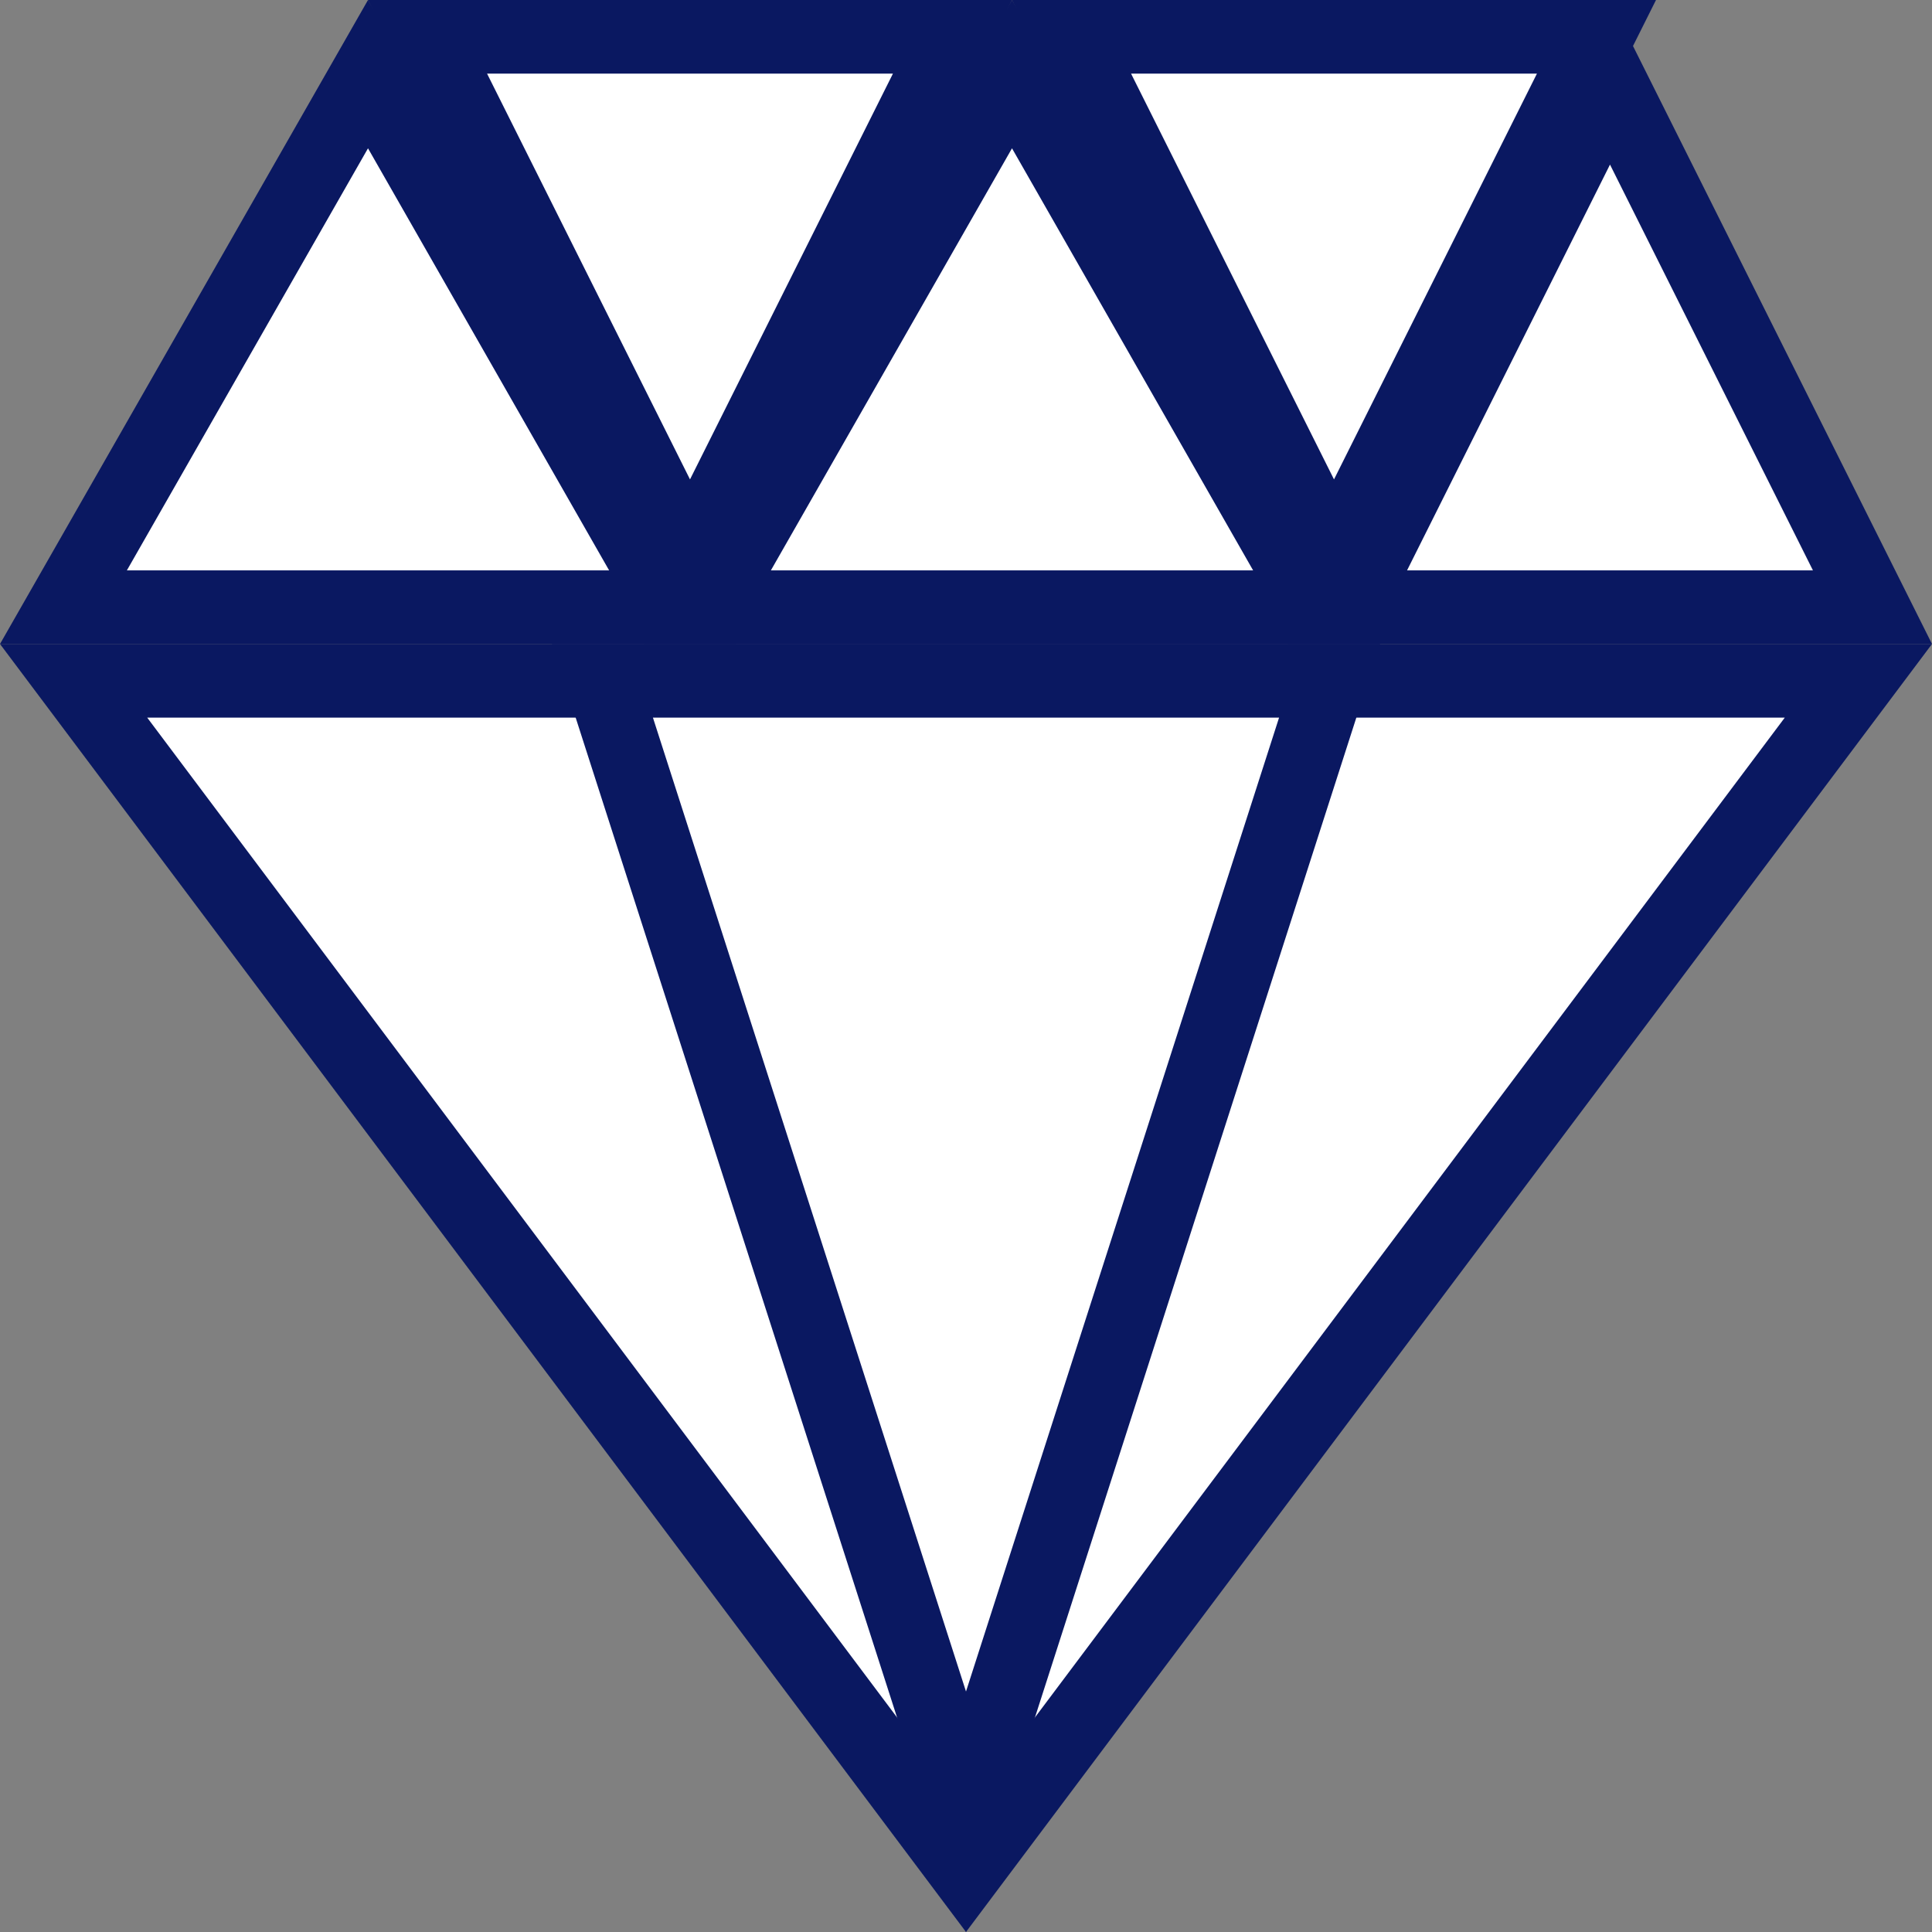
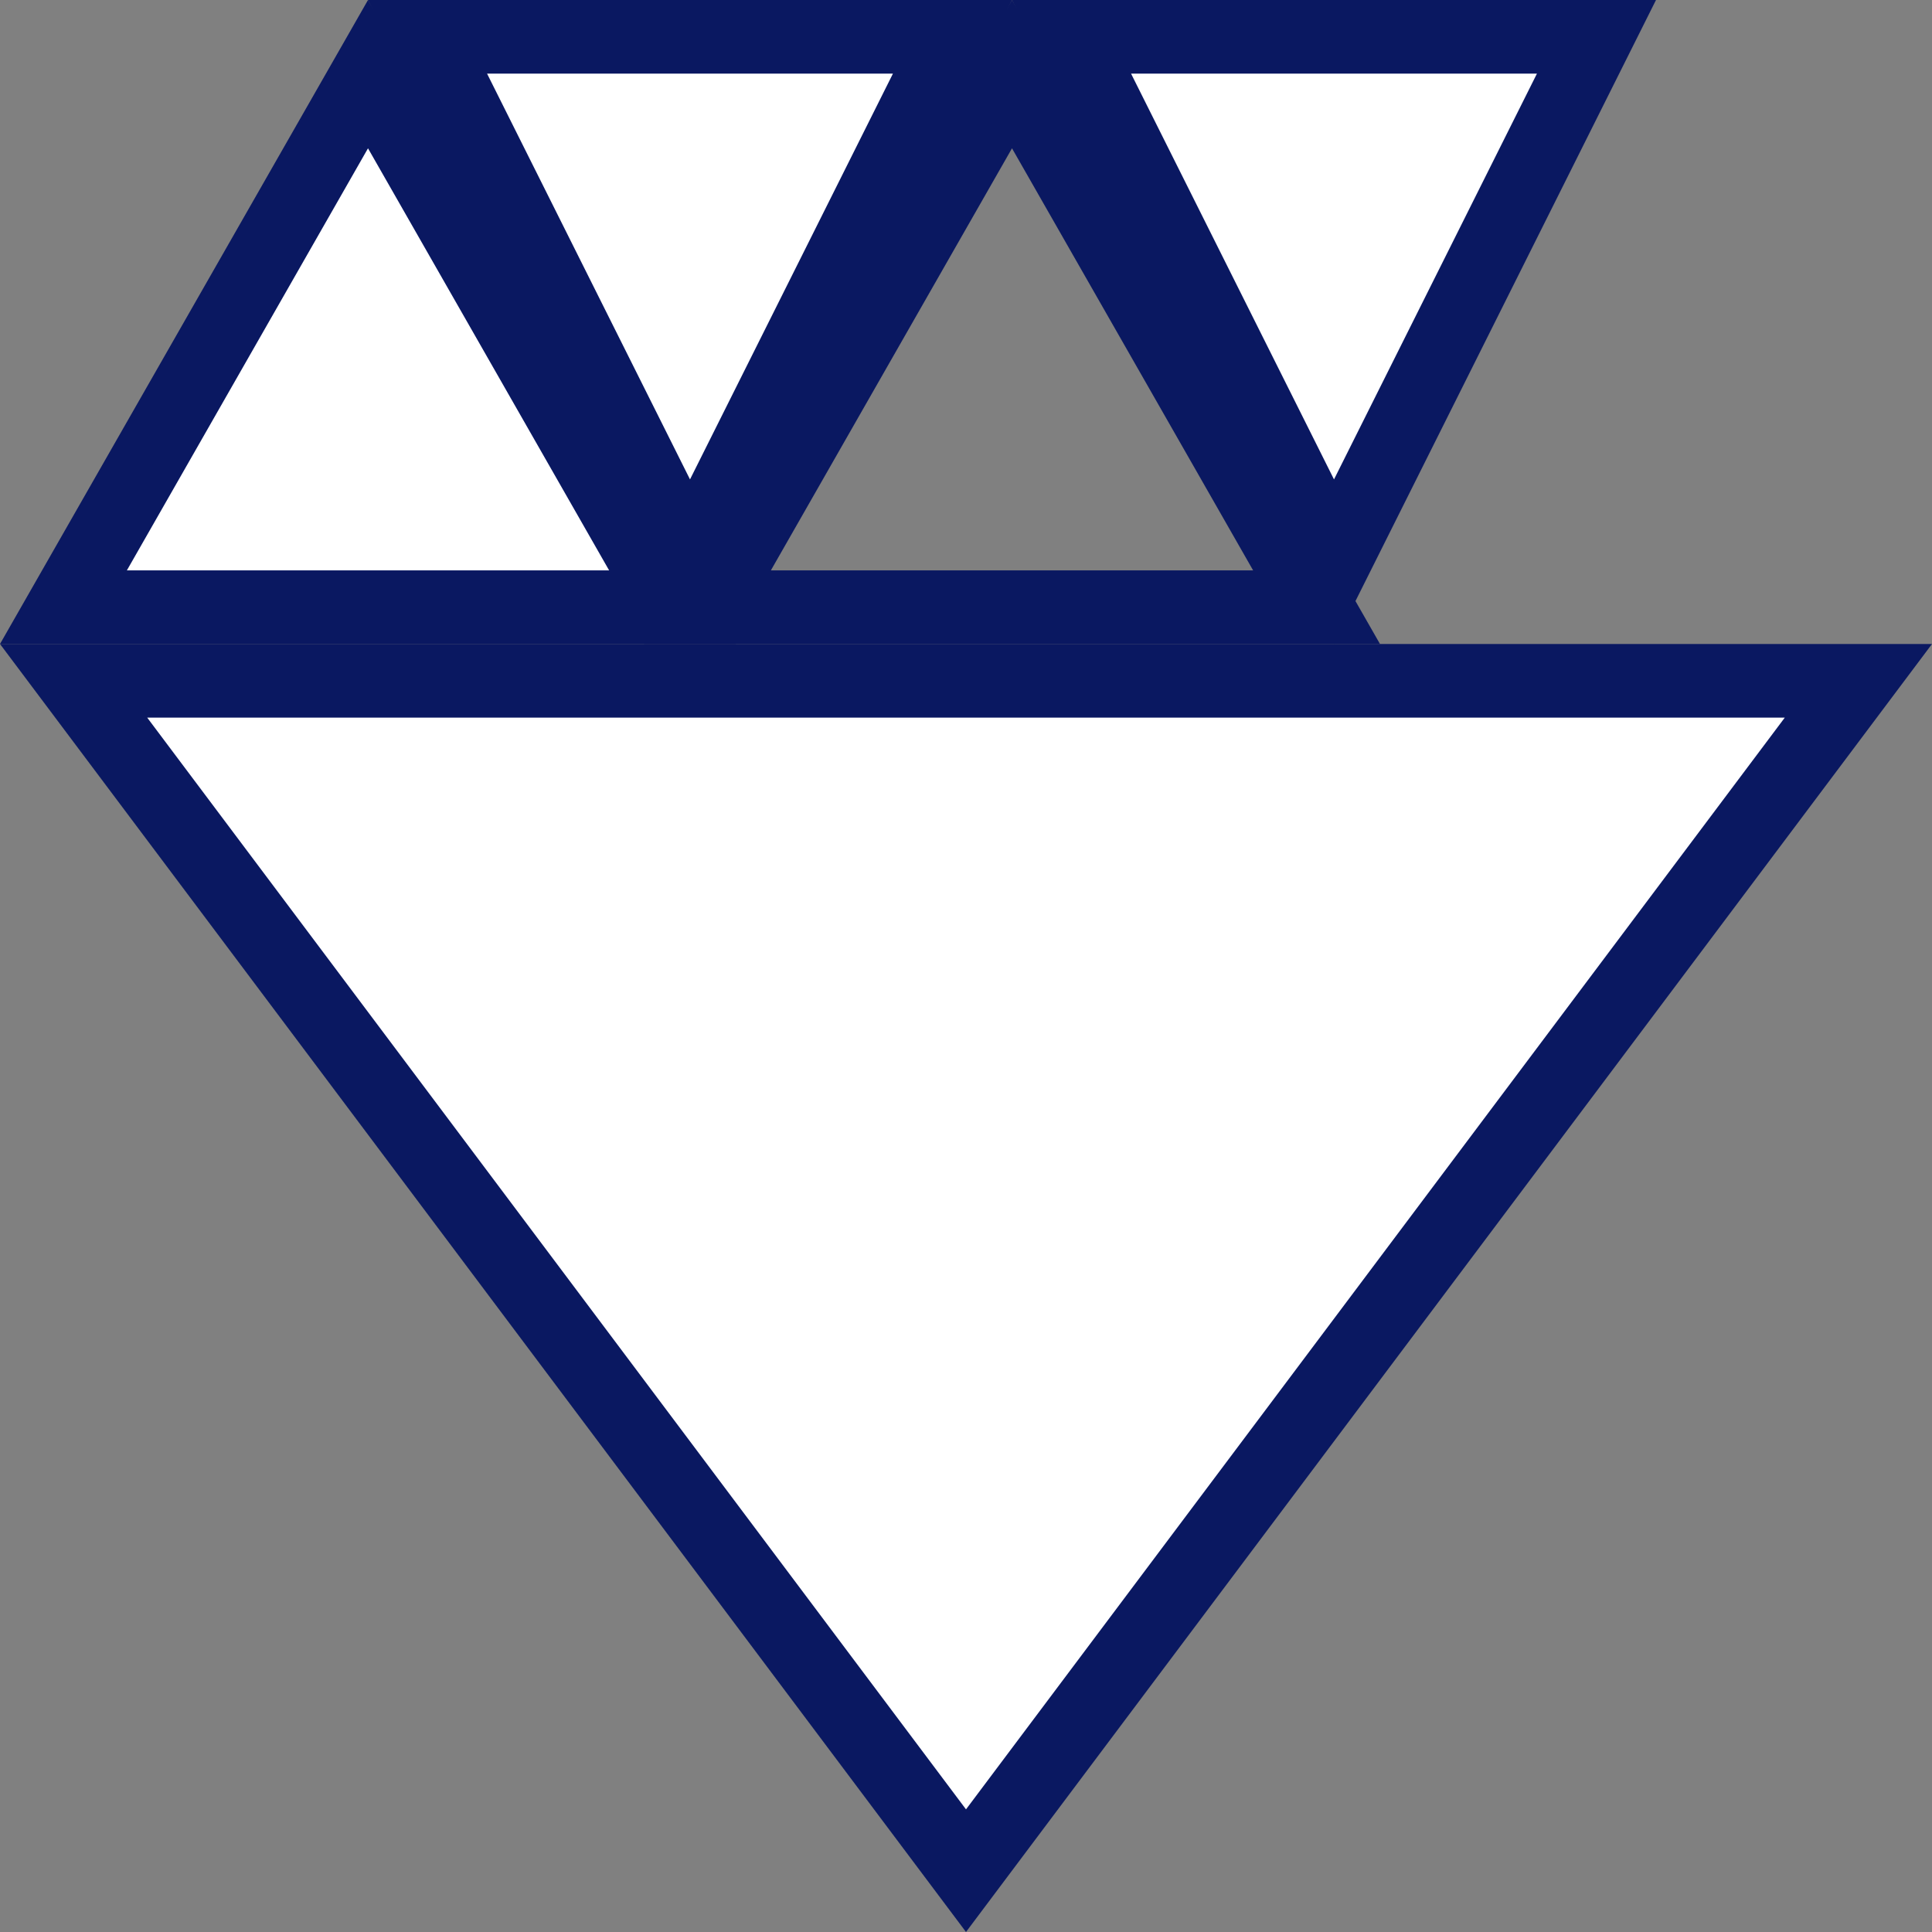
<svg xmlns="http://www.w3.org/2000/svg" width="21" height="21" viewBox="0 0 21 21">
  <rect x="0" y="0" width="21" height="21" fill="#808080" stroke="none" />
  <g id="Grupo_1" data-name="Grupo 1" transform="translate(-1033.804 64.742)">
    <g id="Polígono_24" data-name="Polígono 24" transform="translate(1054.804 -43.742) rotate(180)" fill="#fff">
      <path d="M 20.2 13.6 L 0.8 13.6 L 10.5 0.667 L 20.2 13.6 Z" stroke="none" />
      <path d="M 10.5 1.333 L 1.6 13.2 L 19.4 13.2 L 10.5 1.333 M 10.5 0 L 21 14 L 0 14 L 10.5 0 Z" stroke="none" fill="#0a1861" />
    </g>
    <g id="Polígono_26" data-name="Polígono 26" transform="translate(1051.804 -57.742) rotate(180)" fill="#fff">
      <path d="M 6.353 6.6 L 0.647 6.6 L 3.5 0.894 L 6.353 6.6 Z" stroke="none" />
      <path d="M 3.5 1.789 L 1.294 6.2 L 5.706 6.2 L 3.5 1.789 M 3.5 0 L 7 7 L 0 7 L 3.5 0 Z" stroke="none" fill="#0a1861" />
    </g>
    <g id="Polígono_27" data-name="Polígono 27" transform="translate(1044.804 -57.742) rotate(180)" fill="#fff">
      <path d="M 6.353 6.6 L 0.647 6.6 L 3.5 0.894 L 6.353 6.6 Z" stroke="none" />
      <path d="M 3.5 1.789 L 1.294 6.2 L 5.706 6.2 L 3.5 1.789 M 3.5 0 L 7 7 L 0 7 L 3.5 0 Z" stroke="none" fill="#0a1861" />
    </g>
    <g id="Polígono_28" data-name="Polígono 28" transform="translate(1047.804 -64.742)" fill="#fff">
-       <path d="M 6.353 6.6 L 0.647 6.6 L 3.5 0.894 L 6.353 6.6 Z" stroke="none" />
-       <path d="M 3.5 1.789 L 1.294 6.2 L 5.706 6.2 L 3.5 1.789 M 3.5 0 L 7 7 L 0 7 L 3.5 0 Z" stroke="none" fill="#0a1861" />
-     </g>
+       </g>
    <g id="Polígono_33" data-name="Polígono 33" transform="translate(1033.804 -64.742)" fill="#fff">
      <path d="M 7.311 6.6 L 0.689 6.6 L 4 0.806 L 7.311 6.6 Z" stroke="none" />
      <path d="M 4 1.612 L 1.379 6.2 L 6.621 6.2 L 4 1.612 M 4 0 L 8 7 L -4.76837158203125e-07 7 L 4 0 Z" stroke="none" fill="#0a1861" />
    </g>
    <g id="Polígono_34" data-name="Polígono 34" transform="translate(1040.804 -64.742)" fill="#fff">
-       <path d="M 7.311 6.6 L 0.689 6.6 L 4 0.806 L 7.311 6.6 Z" stroke="none" />
      <path d="M 4 1.612 L 1.379 6.2 L 6.621 6.2 L 4 1.612 M 4 0 L 8 7 L -4.76837158203125e-07 7 L 4 0 Z" stroke="none" fill="#0a1861" />
    </g>
    <g id="Polígono_35" data-name="Polígono 35" transform="translate(1048.804 -43.742) rotate(180)" fill="#fff">
-       <path d="M 8.451 13.6 L 0.549 13.6 L 4.5 1.307 L 8.451 13.6 Z" stroke="none" />
-       <path d="M 4.5 2.614 L 1.097 13.2 L 7.903 13.2 L 4.5 2.614 M 4.5 0 L 9 14 L 0 14 L 4.5 0 Z" stroke="none" fill="#0a1861" />
-     </g>
+       </g>
  </g>
</svg>